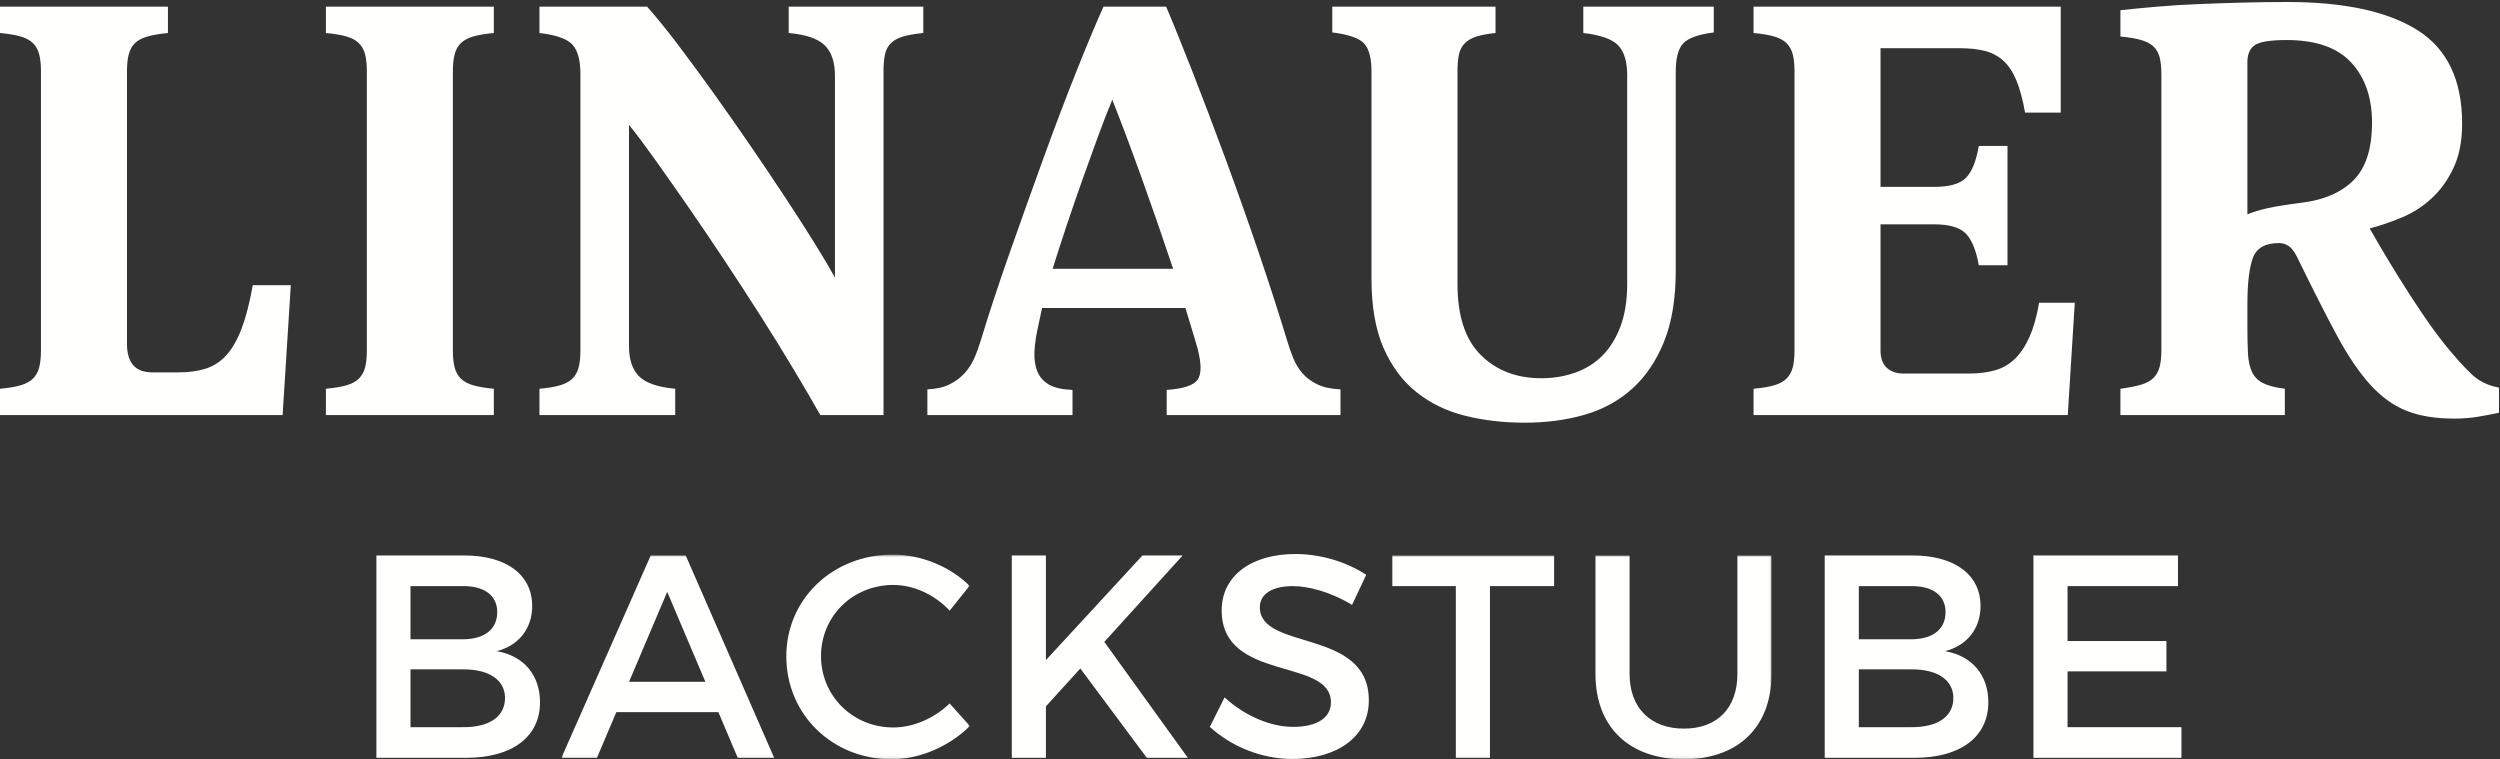
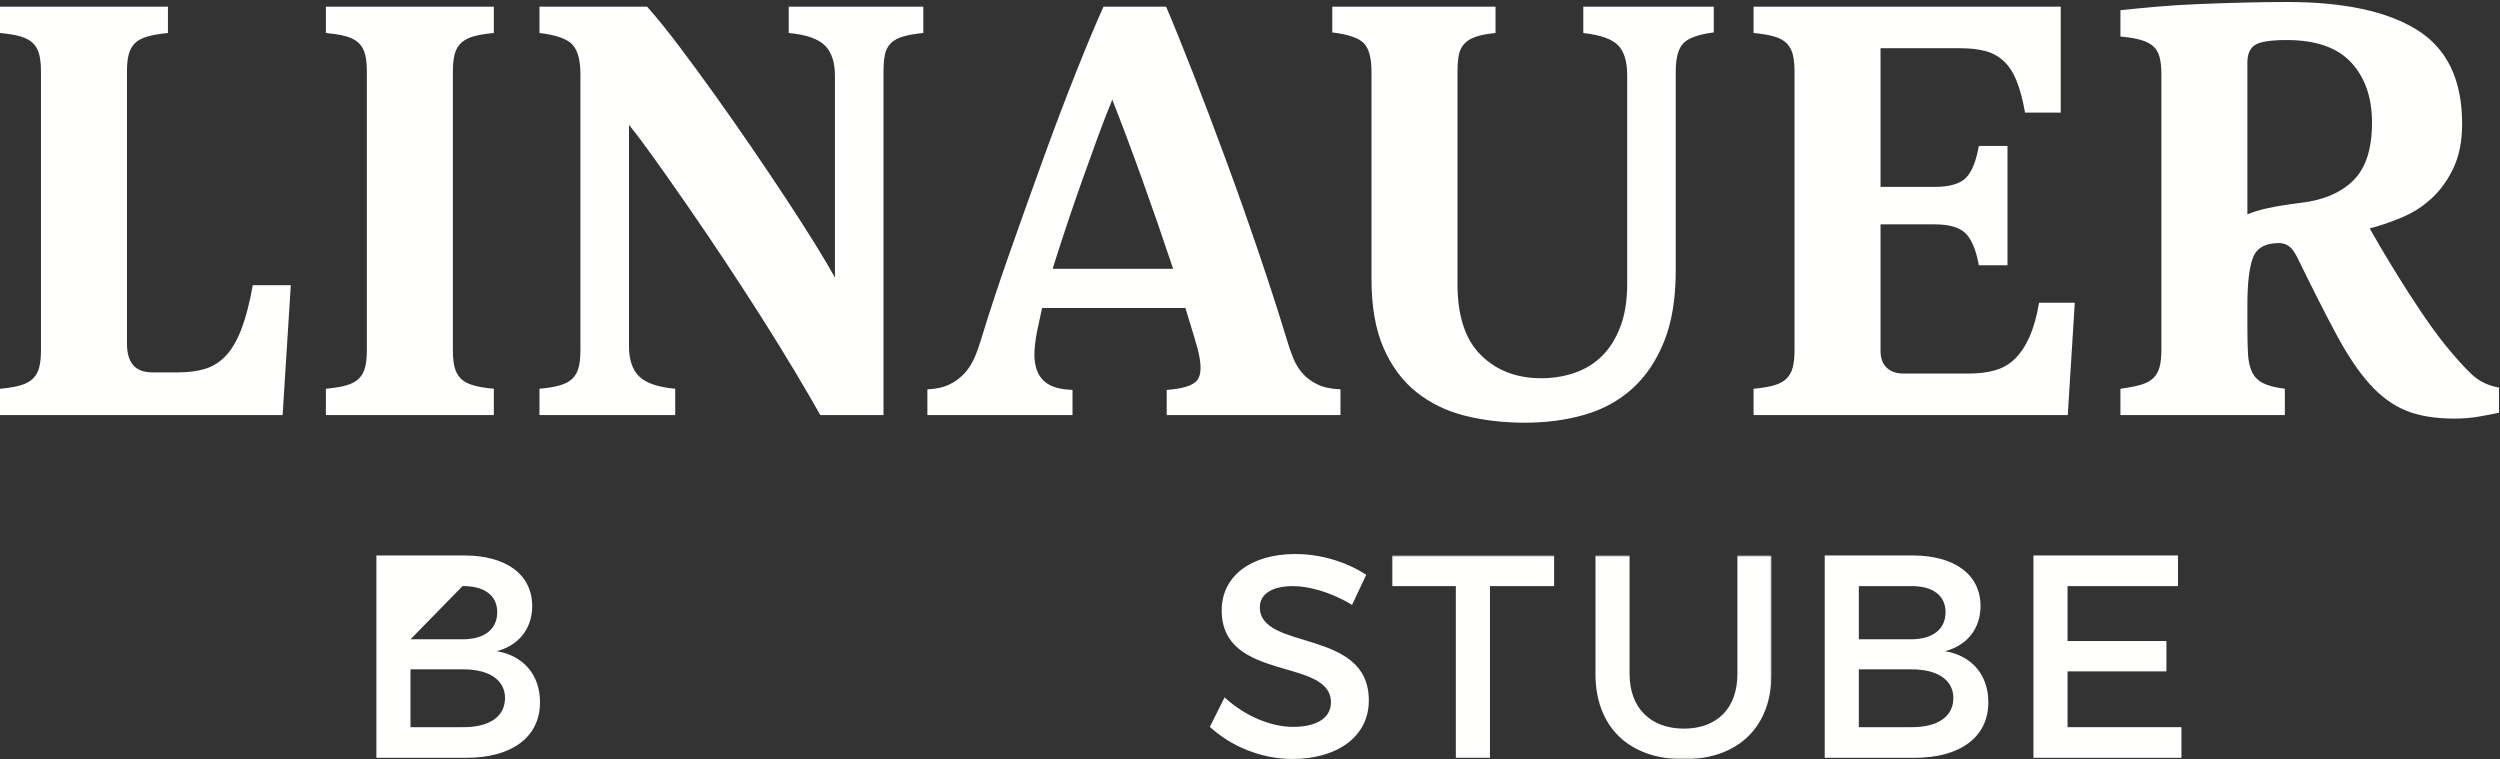
<svg xmlns="http://www.w3.org/2000/svg" xmlns:xlink="http://www.w3.org/1999/xlink" width="810px" height="246px" viewBox="0 0 810 246" version="1.1">
  <rect x="0" y="0" width="810" height="246" fill="#333333" stroke="none" />
  <title>LOGO</title>
  <desc>Created with Sketch.</desc>
  <defs>
-     <polygon id="path-1" points="0.896 0.689 133.24 0.689 133.24 66.94 0.896 66.94" />
    <polygon id="path-3" points="0.992 0.969 123.971 0.969 123.971 66.94 0.992 66.94" />
  </defs>
  <g id="Page-1" stroke="none" stroke-width="1" fill="none" fill-rule="evenodd">
    <g id="LINAUER-LOGO-NURSCHRIFTZUG_weiss">
      <g id="LOGO" transform="translate(0, 0.648)">
        <path d="M0,133.841 L91.565,133.841 L94.22,91.754 L81.897,91.754 C80.883,97.443 79.685,102.119 78.295,105.783 C76.902,109.45 75.262,112.324 73.367,114.408 C71.47,116.495 69.258,117.948 66.73,118.77 C64.202,119.592 61.232,120.002 57.82,120.002 L49.291,120.002 C43.855,120.002 41.137,116.907 41.137,110.712 L41.137,22.559 C41.137,20.284 41.329,18.421 41.707,16.968 C42.087,15.515 42.75,14.312 43.697,13.364 C44.645,12.417 46.002,11.691 47.774,11.185 C49.542,10.682 51.755,10.301 54.409,10.046 L54.409,1.517 L0,1.517 L0,10.046 C2.779,10.301 5.024,10.682 6.73,11.185 C8.436,11.691 9.764,12.417 10.712,13.364 C11.659,14.312 12.322,15.515 12.702,16.968 C13.08,18.421 13.271,20.284 13.271,22.559 L13.271,112.798 C13.271,115.074 13.08,116.939 12.702,118.389 C12.322,119.845 11.659,121.045 10.712,121.993 C9.764,122.94 8.436,123.669 6.73,124.173 C5.024,124.678 2.779,125.058 0,125.308 L0,133.841 Z M105.592,133.841 L160.001,133.841 L160.001,125.308 C157.22,125.058 154.976,124.678 153.271,124.173 C151.564,123.669 150.237,122.94 149.289,121.993 C148.342,121.045 147.679,119.845 147.299,118.389 C146.92,116.939 146.73,115.074 146.73,112.798 L146.73,22.559 C146.73,20.284 146.92,18.421 147.299,16.968 C147.679,15.515 148.342,14.312 149.289,13.364 C150.237,12.417 151.564,11.691 153.271,11.185 C154.976,10.682 157.22,10.301 160.001,10.046 L160.001,1.517 L105.592,1.517 L105.592,10.046 C108.371,10.301 110.616,10.682 112.322,11.185 C114.028,11.691 115.356,12.417 116.303,13.364 C117.251,14.312 117.916,15.515 118.294,16.968 C118.672,18.421 118.863,20.284 118.863,22.559 L118.863,112.798 C118.863,115.074 118.672,116.939 118.294,118.389 C117.916,119.845 117.251,121.045 116.303,121.993 C115.356,122.94 114.028,123.669 112.322,124.173 C110.616,124.678 108.371,125.058 105.592,125.308 L105.592,133.841 Z M174.787,133.841 L218.769,133.841 L218.769,125.308 C213.204,124.805 209.319,123.48 207.109,121.328 C204.896,119.18 203.791,115.896 203.791,111.47 L203.791,39.812 C206.066,42.593 208.845,46.289 212.131,50.901 C215.418,55.515 218.987,60.601 222.843,66.163 C226.696,71.725 230.678,77.601 234.787,83.794 C238.893,89.986 242.874,96.115 246.73,102.18 C250.584,108.248 254.152,114.031 257.441,119.529 C260.726,125.026 263.506,129.798 265.782,133.841 L286.257,133.841 L286.257,22.559 C286.257,20.284 286.414,18.421 286.73,16.968 C287.045,15.515 287.678,14.312 288.626,13.364 C289.575,12.417 290.901,11.691 292.607,11.185 C294.313,10.682 296.495,10.301 299.148,10.046 L299.148,1.517 L255.546,1.517 L255.546,10.046 C261.106,10.554 264.991,11.88 267.205,14.028 C269.415,16.18 270.522,19.464 270.522,23.887 L270.522,89.289 C269.004,86.51 266.855,82.878 264.076,78.389 C261.295,73.905 258.134,68.976 254.597,63.603 C251.057,58.233 247.299,52.639 243.318,46.825 C239.337,41.014 235.356,35.327 231.375,29.763 C227.394,24.203 223.538,18.958 219.809,14.028 C216.081,9.099 212.701,4.929 209.667,1.517 L174.787,1.517 L174.787,10.046 C180.218,10.682 183.79,11.944 185.498,13.839 C187.204,15.736 188.056,18.895 188.056,23.318 L188.056,112.798 C188.056,115.074 187.867,116.939 187.488,118.389 C187.108,119.845 186.445,121.045 185.498,121.993 C184.548,122.94 183.223,123.669 181.517,124.173 C179.809,124.678 177.565,125.058 174.787,125.308 L174.787,133.841 Z M300.473,133.841 L347.489,133.841 L347.489,125.689 C344.2,125.564 341.674,124.995 339.905,123.983 C338.133,122.972 336.871,121.551 336.113,119.718 C335.356,117.887 335.038,115.707 335.165,113.177 C335.291,110.651 335.734,107.744 336.493,104.455 L337.629,99.149 L384.076,99.149 C384.707,101.299 385.372,103.478 386.066,105.688 C386.761,107.902 387.424,110.143 388.057,112.418 C389.318,117.346 389.289,120.697 387.963,122.467 C386.636,124.238 383.317,125.308 378.011,125.689 L378.011,133.841 L434.314,133.841 L434.314,125.5 C431.28,125.375 428.784,124.835 426.826,123.887 C424.865,122.94 423.254,121.74 421.993,120.287 C420.726,118.834 419.717,117.158 418.959,115.262 C418.201,113.366 417.503,111.345 416.873,109.195 C414.344,100.855 411.342,91.565 407.87,81.327 C404.392,71.092 400.789,60.918 397.063,50.805 C393.334,40.696 389.763,31.28 386.351,22.559 C382.939,13.839 380.094,6.824 377.821,1.517 L357.535,1.517 C355.132,6.824 352.194,13.839 348.721,22.559 C345.243,31.28 341.674,40.696 338.01,50.805 C334.343,60.918 330.71,71.092 327.109,81.327 C323.506,91.565 320.441,100.855 317.915,109.195 C317.279,111.345 316.555,113.366 315.735,115.262 C314.911,117.158 313.838,118.834 312.513,120.287 C311.185,121.74 309.572,122.94 307.677,123.887 C305.782,124.835 303.379,125.375 300.473,125.5 L300.473,133.841 Z M369.953,57.157 C373.428,66.826 376.808,76.59 380.094,86.447 L341.043,86.447 C342.433,82.024 343.95,77.346 345.592,72.417 C347.234,67.489 348.91,62.626 350.616,57.82 C352.322,53.019 353.996,48.375 355.64,43.886 C357.28,39.402 358.863,35.327 360.38,31.658 C363.286,38.989 366.475,47.489 369.953,57.157 L369.953,57.157 Z M484.552,1.517 L431.661,1.517 L431.661,9.857 C436.839,10.493 440.253,11.659 441.896,13.364 C443.539,15.071 444.363,18.136 444.363,22.559 L444.363,89.67 C444.363,98.645 445.656,106.1 448.249,112.04 C450.837,117.982 454.377,122.751 458.864,126.352 C463.348,129.955 468.596,132.512 474.599,134.03 C480.601,135.547 487.079,136.304 494.032,136.304 C500.98,136.304 507.426,135.453 513.368,133.745 C519.305,132.039 524.458,129.228 528.817,125.308 C533.178,121.394 536.62,116.305 539.15,110.049 C541.675,103.793 542.942,96.115 542.942,87.016 L542.942,22.559 C542.942,18.136 543.762,15.071 545.407,13.364 C547.046,11.659 550.336,10.493 555.263,9.857 L555.263,1.517 L512.988,1.517 L512.988,10.046 C518.547,10.682 522.307,12.007 524.268,14.028 C526.225,16.052 527.207,19.275 527.207,23.696 L527.207,91.376 C527.207,96.684 526.478,101.267 525.027,105.12 C523.572,108.976 521.613,112.133 519.148,114.597 C516.684,117.064 513.746,118.898 510.335,120.095 C506.922,121.298 503.253,121.897 499.338,121.897 C491.376,121.897 484.867,119.403 479.813,114.408 C474.756,109.418 472.228,101.741 472.228,91.376 L472.228,22.559 C472.228,20.284 472.385,18.421 472.703,16.968 C473.016,15.515 473.652,14.312 474.599,13.364 C475.546,12.417 476.809,11.691 478.391,11.185 C479.97,10.682 482.022,10.301 484.552,10.046 L484.552,1.517 Z M568.152,133.841 L669.955,133.841 L672.23,97.443 L660.667,97.443 C659.908,101.868 658.865,105.565 657.538,108.533 C656.211,111.502 654.628,113.873 652.8,115.64 C650.966,117.412 648.819,118.645 646.354,119.337 C643.888,120.034 641.075,120.38 637.919,120.38 L616.685,120.38 C614.41,120.38 612.608,119.749 611.283,118.485 C609.955,117.223 609.292,115.39 609.292,112.987 L609.292,72.039 L626.731,72.039 C631.535,72.039 634.915,73.018 636.876,74.977 C638.832,76.938 640.255,80.38 641.139,85.308 L650.429,85.308 L650.429,46.635 L641.139,46.635 C640.255,51.691 638.832,55.167 636.876,57.062 C634.915,58.959 631.535,59.906 626.731,59.906 L609.292,59.906 L609.292,14.977 L635.074,14.977 C638.108,14.977 640.761,15.26 643.036,15.829 C645.311,16.398 647.302,17.442 649.008,18.958 C650.713,20.473 652.135,22.591 653.274,25.308 C654.411,28.028 655.358,31.535 656.116,35.83 L667.681,35.83 L667.681,1.517 L568.152,1.517 L568.152,10.046 C570.931,10.301 573.176,10.682 574.882,11.185 C576.588,11.691 577.917,12.417 578.864,13.364 C579.811,14.312 580.476,15.515 580.854,16.968 C581.235,18.421 581.423,20.284 581.423,22.559 L581.423,112.798 C581.423,115.074 581.235,116.939 580.854,118.389 C580.476,119.845 579.811,121.045 578.864,121.993 C577.917,122.94 576.588,123.669 574.882,124.173 C573.176,124.678 570.931,125.058 568.152,125.308 L568.152,133.841 Z M687.018,133.841 L740.288,133.841 L740.288,125.308 C737.254,124.93 734.915,124.332 733.273,123.51 C731.63,122.687 730.43,121.49 729.672,119.907 C728.914,118.328 728.469,116.338 728.344,113.935 C728.216,111.536 728.155,108.692 728.155,105.403 L728.155,98.201 C728.155,91.123 728.754,86.005 729.957,82.844 C731.157,79.687 733.967,78.104 738.393,78.104 C739.53,78.104 740.573,78.423 741.52,79.054 C742.467,79.687 743.383,80.887 744.269,82.655 C749.198,92.767 753.463,101.171 757.067,107.869 C760.668,114.568 764.27,119.907 767.872,123.887 C771.474,127.869 775.389,130.714 779.626,132.42 C783.857,134.126 789.071,134.977 795.266,134.977 C798.044,134.977 800.698,134.757 803.228,134.314 C805.753,133.87 807.902,133.463 809.673,133.082 L809.673,124.93 C806.134,124.3 803.162,122.845 800.763,120.569 C798.361,118.296 795.516,115.137 792.232,111.093 C789.702,107.933 787.144,104.426 784.554,100.57 C781.962,96.717 779.53,92.956 777.254,89.289 C774.982,85.627 772.991,82.341 771.283,79.432 C769.577,76.526 768.409,74.503 767.778,73.364 C771.19,72.483 774.697,71.28 778.298,69.764 C781.901,68.247 785.124,66.163 787.966,63.508 C790.811,60.854 793.148,57.57 794.981,53.65 C796.812,49.735 797.73,44.995 797.73,39.431 C797.73,25.279 792.895,15.166 783.226,9.099 C773.558,3.033 759.497,0 741.046,0 C736.496,0 731.788,0.064 726.923,0.189 C722.056,0.317 717.254,0.474 712.515,0.663 C707.776,0.852 703.225,1.137 698.866,1.517 C694.506,1.895 690.555,2.275 687.018,2.654 L687.018,11.185 C689.796,11.44 692.04,11.818 693.749,12.322 C695.454,12.829 696.78,13.524 697.729,14.408 C698.676,15.294 699.339,16.462 699.72,17.915 C700.098,19.368 700.287,21.231 700.287,23.507 L700.287,112.798 C700.287,114.948 700.098,116.75 699.72,118.2 C699.339,119.656 698.676,120.854 697.729,121.802 C696.78,122.751 695.454,123.48 693.749,123.983 C692.04,124.489 689.796,124.93 687.018,125.308 L687.018,133.841 Z M728.155,19.526 C728.155,16.872 728.975,15.009 730.62,13.934 C732.261,12.861 735.673,12.322 740.857,12.322 C750.336,12.322 757.317,14.756 761.806,19.621 C766.291,24.488 768.534,30.966 768.534,39.053 C768.534,47.521 766.545,53.743 762.565,57.725 C758.584,61.706 752.99,64.143 745.786,65.024 C740.857,65.657 737.127,66.256 734.601,66.826 C732.071,67.395 729.925,68.058 728.155,68.816 L728.155,19.526 L728.155,19.526 Z" id="Fill-1" fill="#FFFFFE" />
-         <path d="M163.627,225.495 C163.627,219.69 158.476,216.129 149.86,216.224 L133.002,216.224 L133.002,234.954 L149.86,234.954 C158.476,235.05 163.627,231.583 163.627,225.495 Z M161.1,197.679 C161.1,192.248 156.885,189.156 149.86,189.25 L133.002,189.25 L133.002,206.483 L149.86,206.483 C156.885,206.483 161.1,203.298 161.1,197.679 Z M172.432,195.714 C172.432,203.017 168.03,208.545 160.912,210.324 C169.716,211.821 174.961,218.097 174.961,226.9 C174.961,238.139 165.876,244.884 151.078,244.884 L121.95,244.884 L121.95,179.321 L150.422,179.321 C164.002,179.321 172.432,185.505 172.432,195.714 L172.432,195.714 Z" id="Fill-3" fill="#FFFFFE" />
+         <path d="M163.627,225.495 C163.627,219.69 158.476,216.129 149.86,216.224 L133.002,216.224 L133.002,234.954 L149.86,234.954 C158.476,235.05 163.627,231.583 163.627,225.495 Z M161.1,197.679 C161.1,192.248 156.885,189.156 149.86,189.25 L133.002,206.483 L149.86,206.483 C156.885,206.483 161.1,203.298 161.1,197.679 Z M172.432,195.714 C172.432,203.017 168.03,208.545 160.912,210.324 C169.716,211.821 174.961,218.097 174.961,226.9 C174.961,238.139 165.876,244.884 151.078,244.884 L121.95,244.884 L121.95,179.321 L150.422,179.321 C164.002,179.321 172.432,185.505 172.432,195.714 L172.432,195.714 Z" id="Fill-3" fill="#FFFFFE" />
        <g id="Group-7" transform="translate(181, 178.352)">
          <mask id="mask-2" fill="white">
            <use xlink:href="#path-1" />
          </mask>
          <g id="Clip-5" />
          <path d="M47.538,41.899 L35.175,12.771 L22.812,41.899 L47.538,41.899 Z M51.752,51.734 L18.691,51.734 L12.416,66.532 L0.896,66.532 L29.837,0.969 L41.169,0.969 L69.829,66.532 L58.028,66.532 L51.752,51.734 L51.752,51.734 Z" id="Fill-4" fill="#FFFFFE" mask="url(#mask-2)" />
-           <path d="M108.42,10.524 C95.309,10.524 85.006,20.637 85.006,33.565 C85.006,46.489 95.309,56.698 108.42,56.698 C114.977,56.698 121.72,53.7 126.684,48.922 L133.24,56.229 C126.591,62.785 117.131,67 107.858,67 C88.658,67 73.767,52.483 73.767,33.658 C73.767,15.019 88.846,0.689 108.233,0.689 C117.506,0.689 126.777,4.53 133.147,10.804 L126.684,18.858 C121.908,13.707 115.07,10.524 108.42,10.524" id="Fill-6" fill="#FFFFFE" mask="url(#mask-2)" />
        </g>
-         <polyline id="Fill-8" fill="#FFFFFE" points="371.563 244.884 350.021 215.942 338.876 228.213 338.876 244.884 327.824 244.884 327.824 179.321 338.876 179.321 338.876 213.226 370.158 179.321 383.176 179.321 357.795 207.326 384.862 244.884 371.563 244.884" />
        <path d="M418.864,189.25 C412.403,189.25 408.188,191.685 408.188,196.087 C408.188,210.417 443.59,202.737 443.497,226.338 C443.497,238.046 433.194,245.257 418.77,245.257 C408.468,245.257 398.728,241.044 391.985,234.861 L396.761,225.308 C403.505,231.489 411.933,234.861 418.958,234.861 C426.637,234.861 431.228,231.959 431.228,226.9 C431.228,212.29 395.825,220.437 395.825,197.117 C395.825,185.878 405.471,178.854 419.707,178.854 C428.23,178.854 436.566,181.57 442.654,185.597 L438.065,195.338 C430.946,191.029 423.829,189.25 418.864,189.25" id="Fill-9" fill="#FFFFFE" />
        <g id="Group-13" transform="translate(450, 178.352)">
          <mask id="mask-4" fill="white">
            <use xlink:href="#path-3" />
          </mask>
          <g id="Clip-11" />
          <polyline id="Fill-10" fill="#FFFFFE" mask="url(#mask-4)" points="53.534 0.969 53.534 10.898 32.743 10.898 32.743 66.532 21.69 66.532 21.69 10.898 0.992 10.898 0.992 0.969 53.534 0.969" />
          <path d="M95.593,57.072 C106.269,57.072 112.919,50.515 112.919,39.369 L112.919,0.969 L123.971,0.969 L123.971,39.369 C123.971,56.509 113.202,67 95.5,67 C77.797,67 66.934,56.509 66.934,39.369 L66.934,0.969 L77.984,0.969 L77.984,39.369 C77.984,50.421 84.822,57.072 95.593,57.072" id="Fill-12" fill="#FFFFFE" mask="url(#mask-4)" />
        </g>
        <path d="M632.887,225.495 C632.887,219.69 627.736,216.129 619.12,216.224 L602.26,216.224 L602.26,234.954 L619.12,234.954 C627.736,235.05 632.887,231.583 632.887,225.495 Z M630.359,197.679 C630.359,192.248 626.144,189.156 619.12,189.25 L602.26,189.25 L602.26,206.483 L619.12,206.483 C626.144,206.483 630.359,203.298 630.359,197.679 Z M641.691,195.714 C641.691,203.017 637.29,208.545 630.171,210.324 C638.975,211.821 644.219,218.097 644.219,226.9 C644.219,238.139 635.134,244.884 620.336,244.884 L591.209,244.884 L591.209,179.321 L619.68,179.321 C633.261,179.321 641.691,185.505 641.691,195.714 L641.691,195.714 Z" id="Fill-14" fill="#FFFFFE" />
        <polyline id="Fill-15" fill="#FFFFFE" points="705.665 179.321 705.665 189.25 669.886 189.25 669.886 207.046 701.918 207.046 701.918 216.879 669.886 216.879 669.886 234.954 706.788 234.954 706.788 244.884 658.835 244.884 658.835 179.321 705.665 179.321" />
      </g>
    </g>
  </g>
</svg>